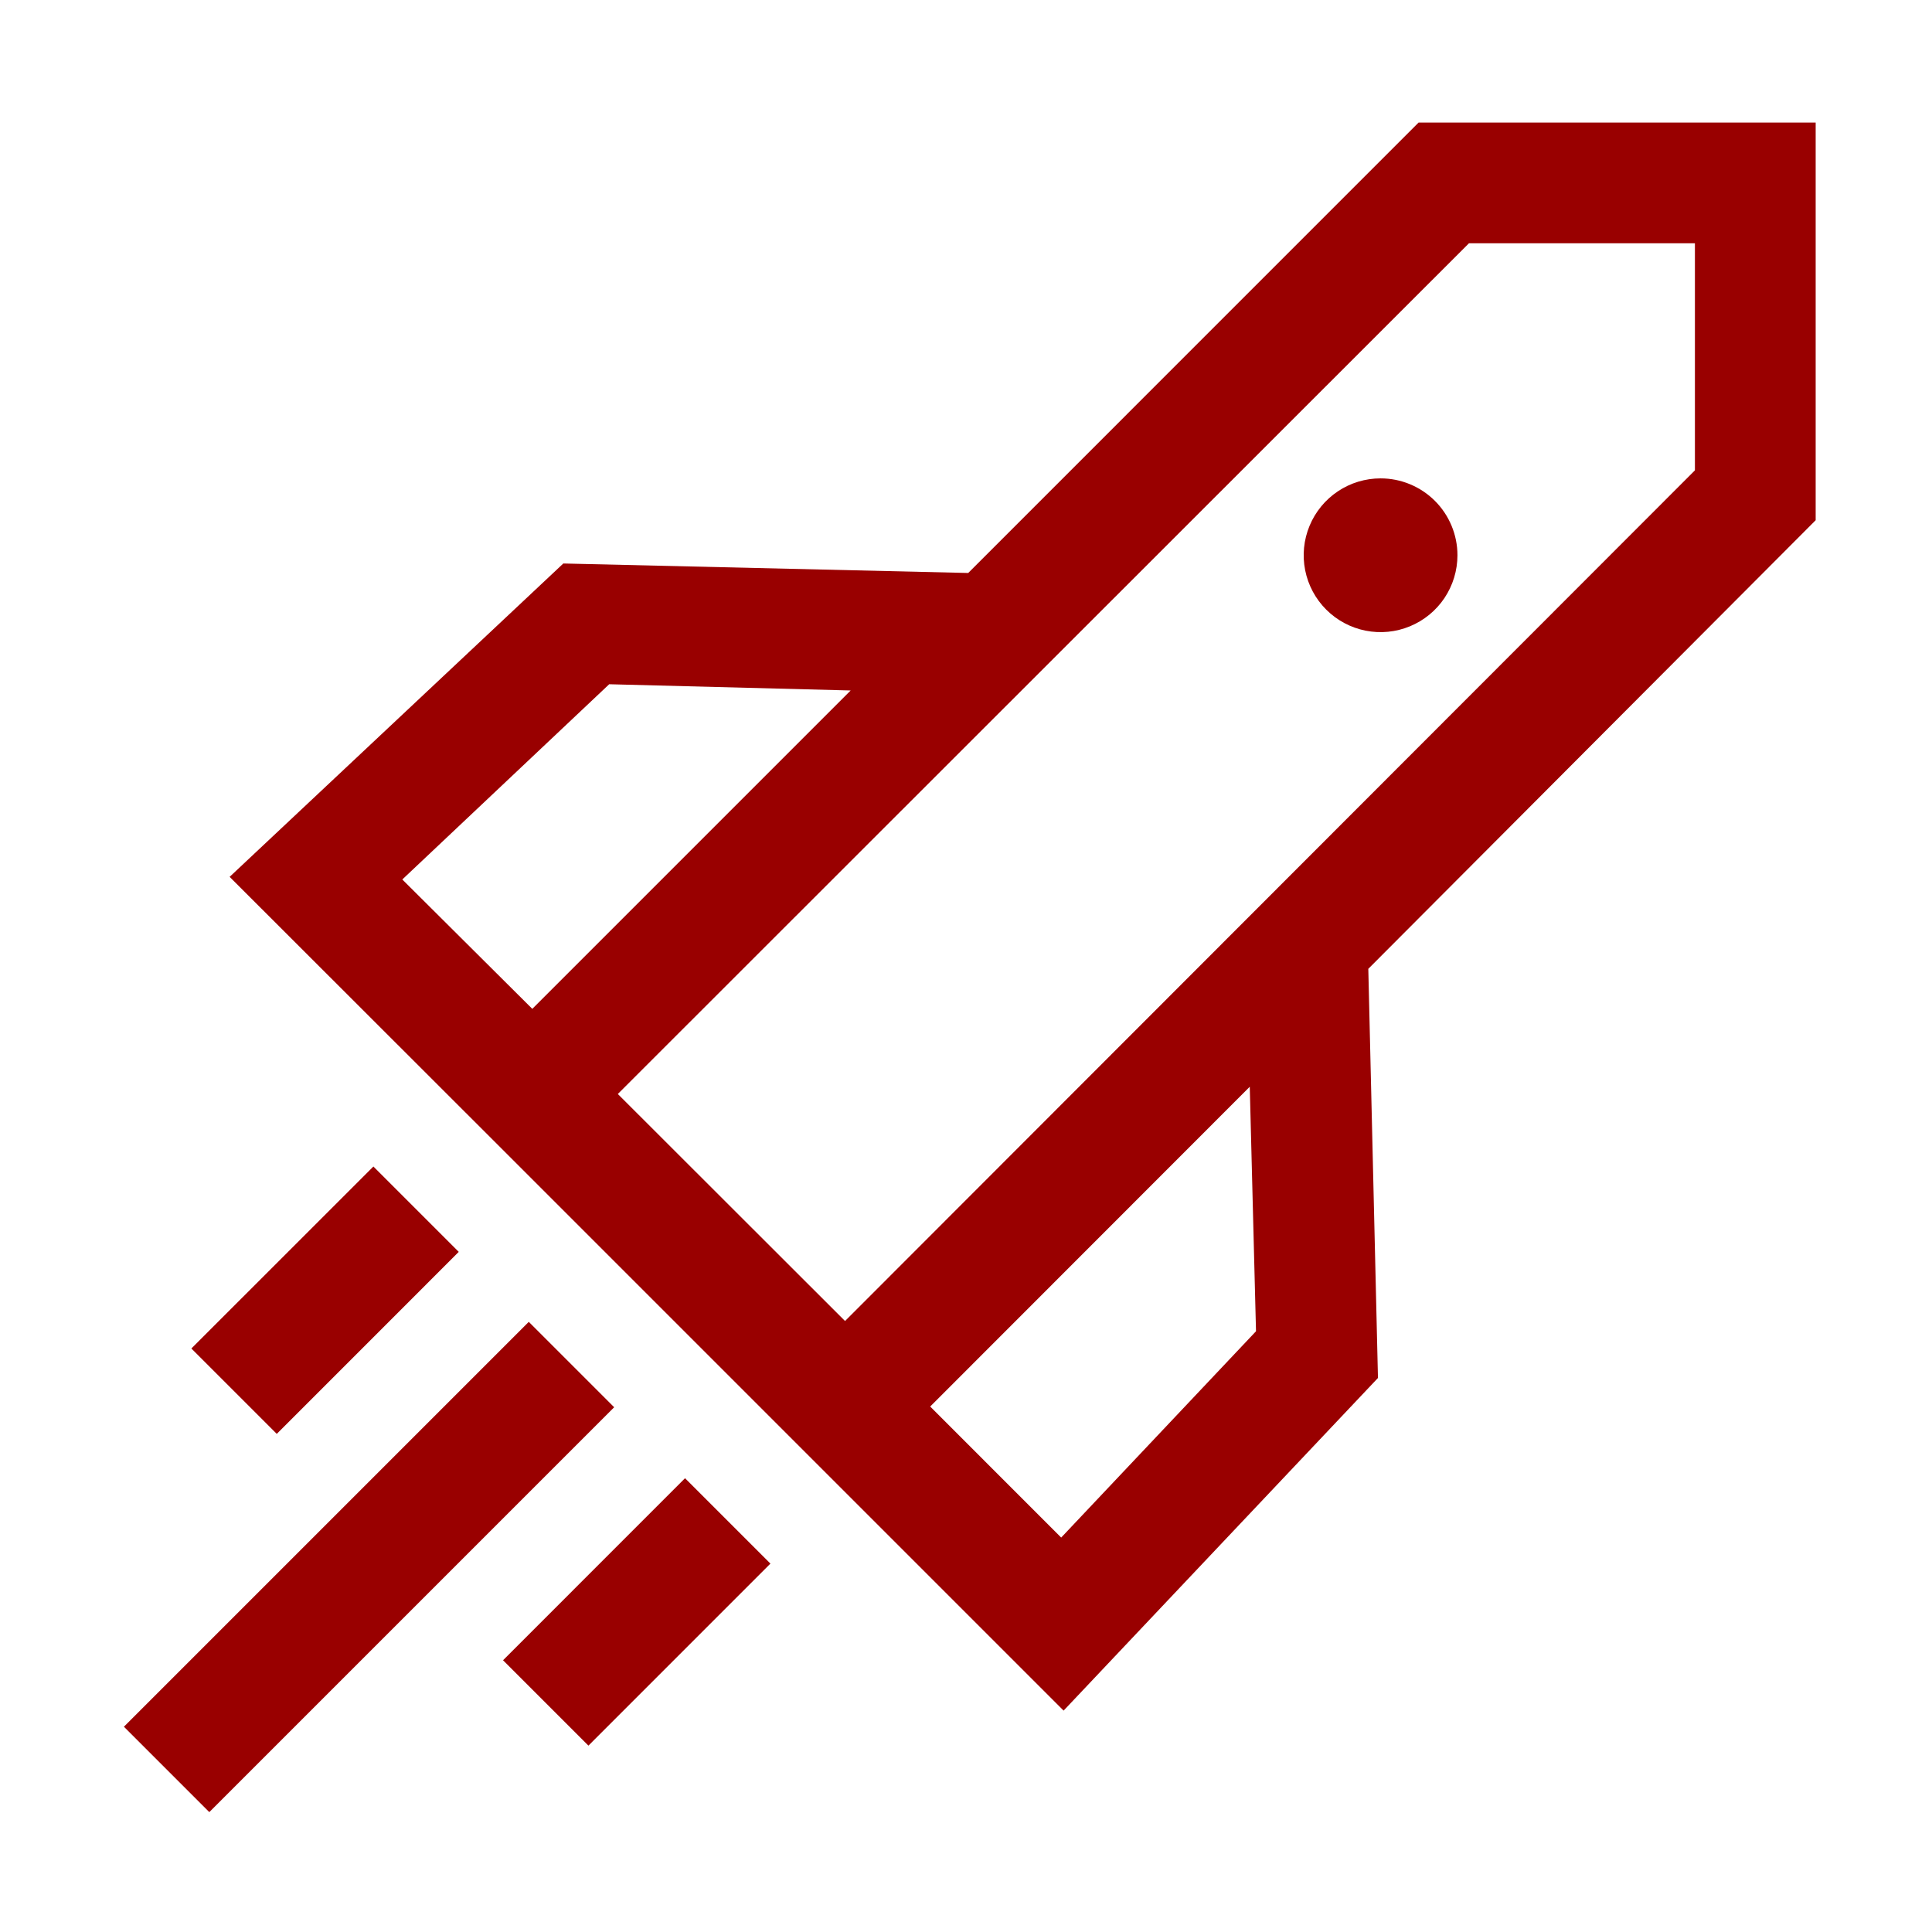
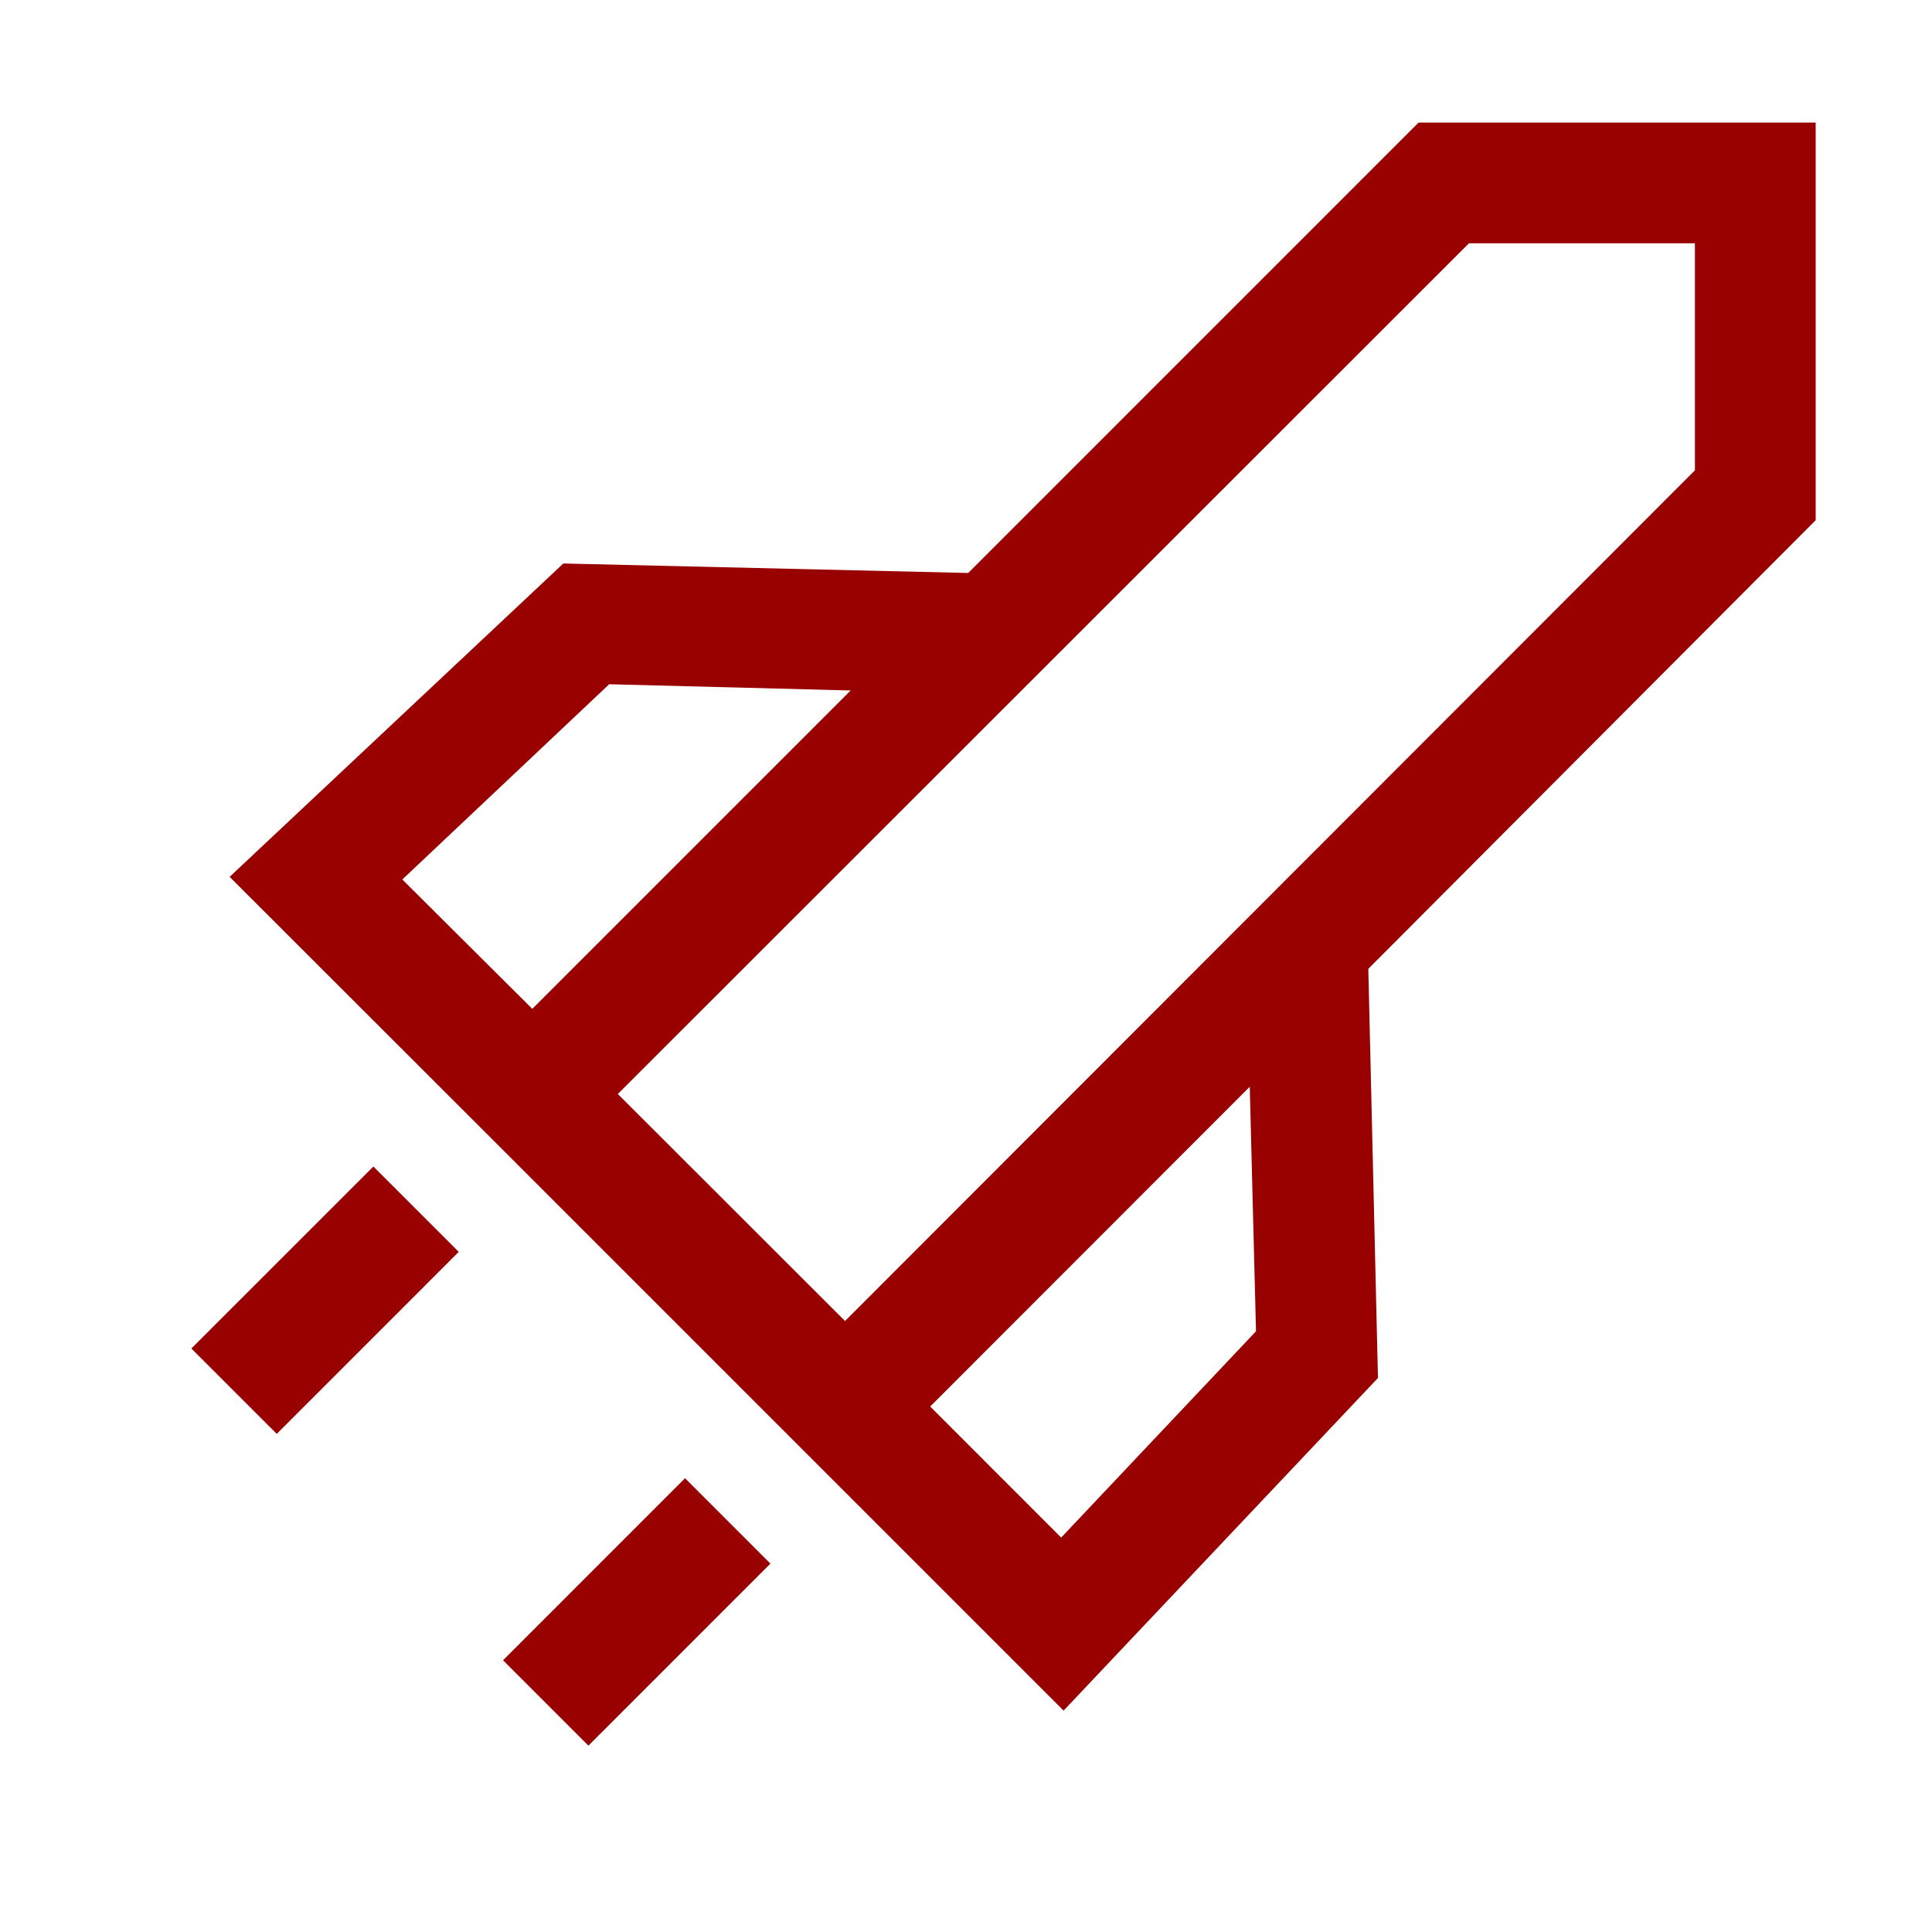
<svg xmlns="http://www.w3.org/2000/svg" width="56" height="56" viewBox="0 0 56 56" fill="none">
-   <path d="M15.327 38.315L3.592 50.05L6.067 52.525L17.802 40.79L15.327 38.315Z" fill="#990000" />
  <path d="M19.856 42.847L14.581 48.123L17.056 50.598L22.331 45.322L19.856 42.847Z" fill="#990000" />
-   <path d="M10.823 33.812L5.547 39.087L8.022 41.562L13.297 36.286L10.823 33.812Z" fill="#990000" />
+   <path d="M10.823 33.812L5.547 39.087L8.022 41.562L13.297 36.286Z" fill="#990000" />
  <path d="M52.628 3.552H41.119L28.064 16.608L16.328 16.333L6.656 25.416L14.636 33.39L22.855 41.609L30.829 49.583L39.941 39.941L39.661 28.082L52.628 15.079V3.552ZM17.658 19.833L24.657 20.014L15.429 29.242L11.661 25.492L17.658 19.833ZM36.406 38.587L30.759 44.567L26.962 40.769L36.225 31.5L36.406 38.587ZM49.128 13.633L24.494 38.29L17.908 31.71L42.578 7.052H49.128V13.633Z" fill="#990000" />
-   <path d="M40.017 13.866C39.576 13.866 39.145 13.996 38.779 14.241C38.412 14.486 38.127 14.834 37.958 15.241C37.789 15.649 37.745 16.097 37.831 16.529C37.917 16.961 38.129 17.358 38.441 17.67C38.753 17.982 39.15 18.194 39.582 18.28C40.014 18.366 40.462 18.322 40.869 18.153C41.277 17.984 41.625 17.699 41.87 17.332C42.114 16.966 42.245 16.535 42.245 16.094C42.245 15.503 42.01 14.936 41.592 14.518C41.174 14.101 40.608 13.866 40.017 13.866Z" fill="#990000" />
</svg>